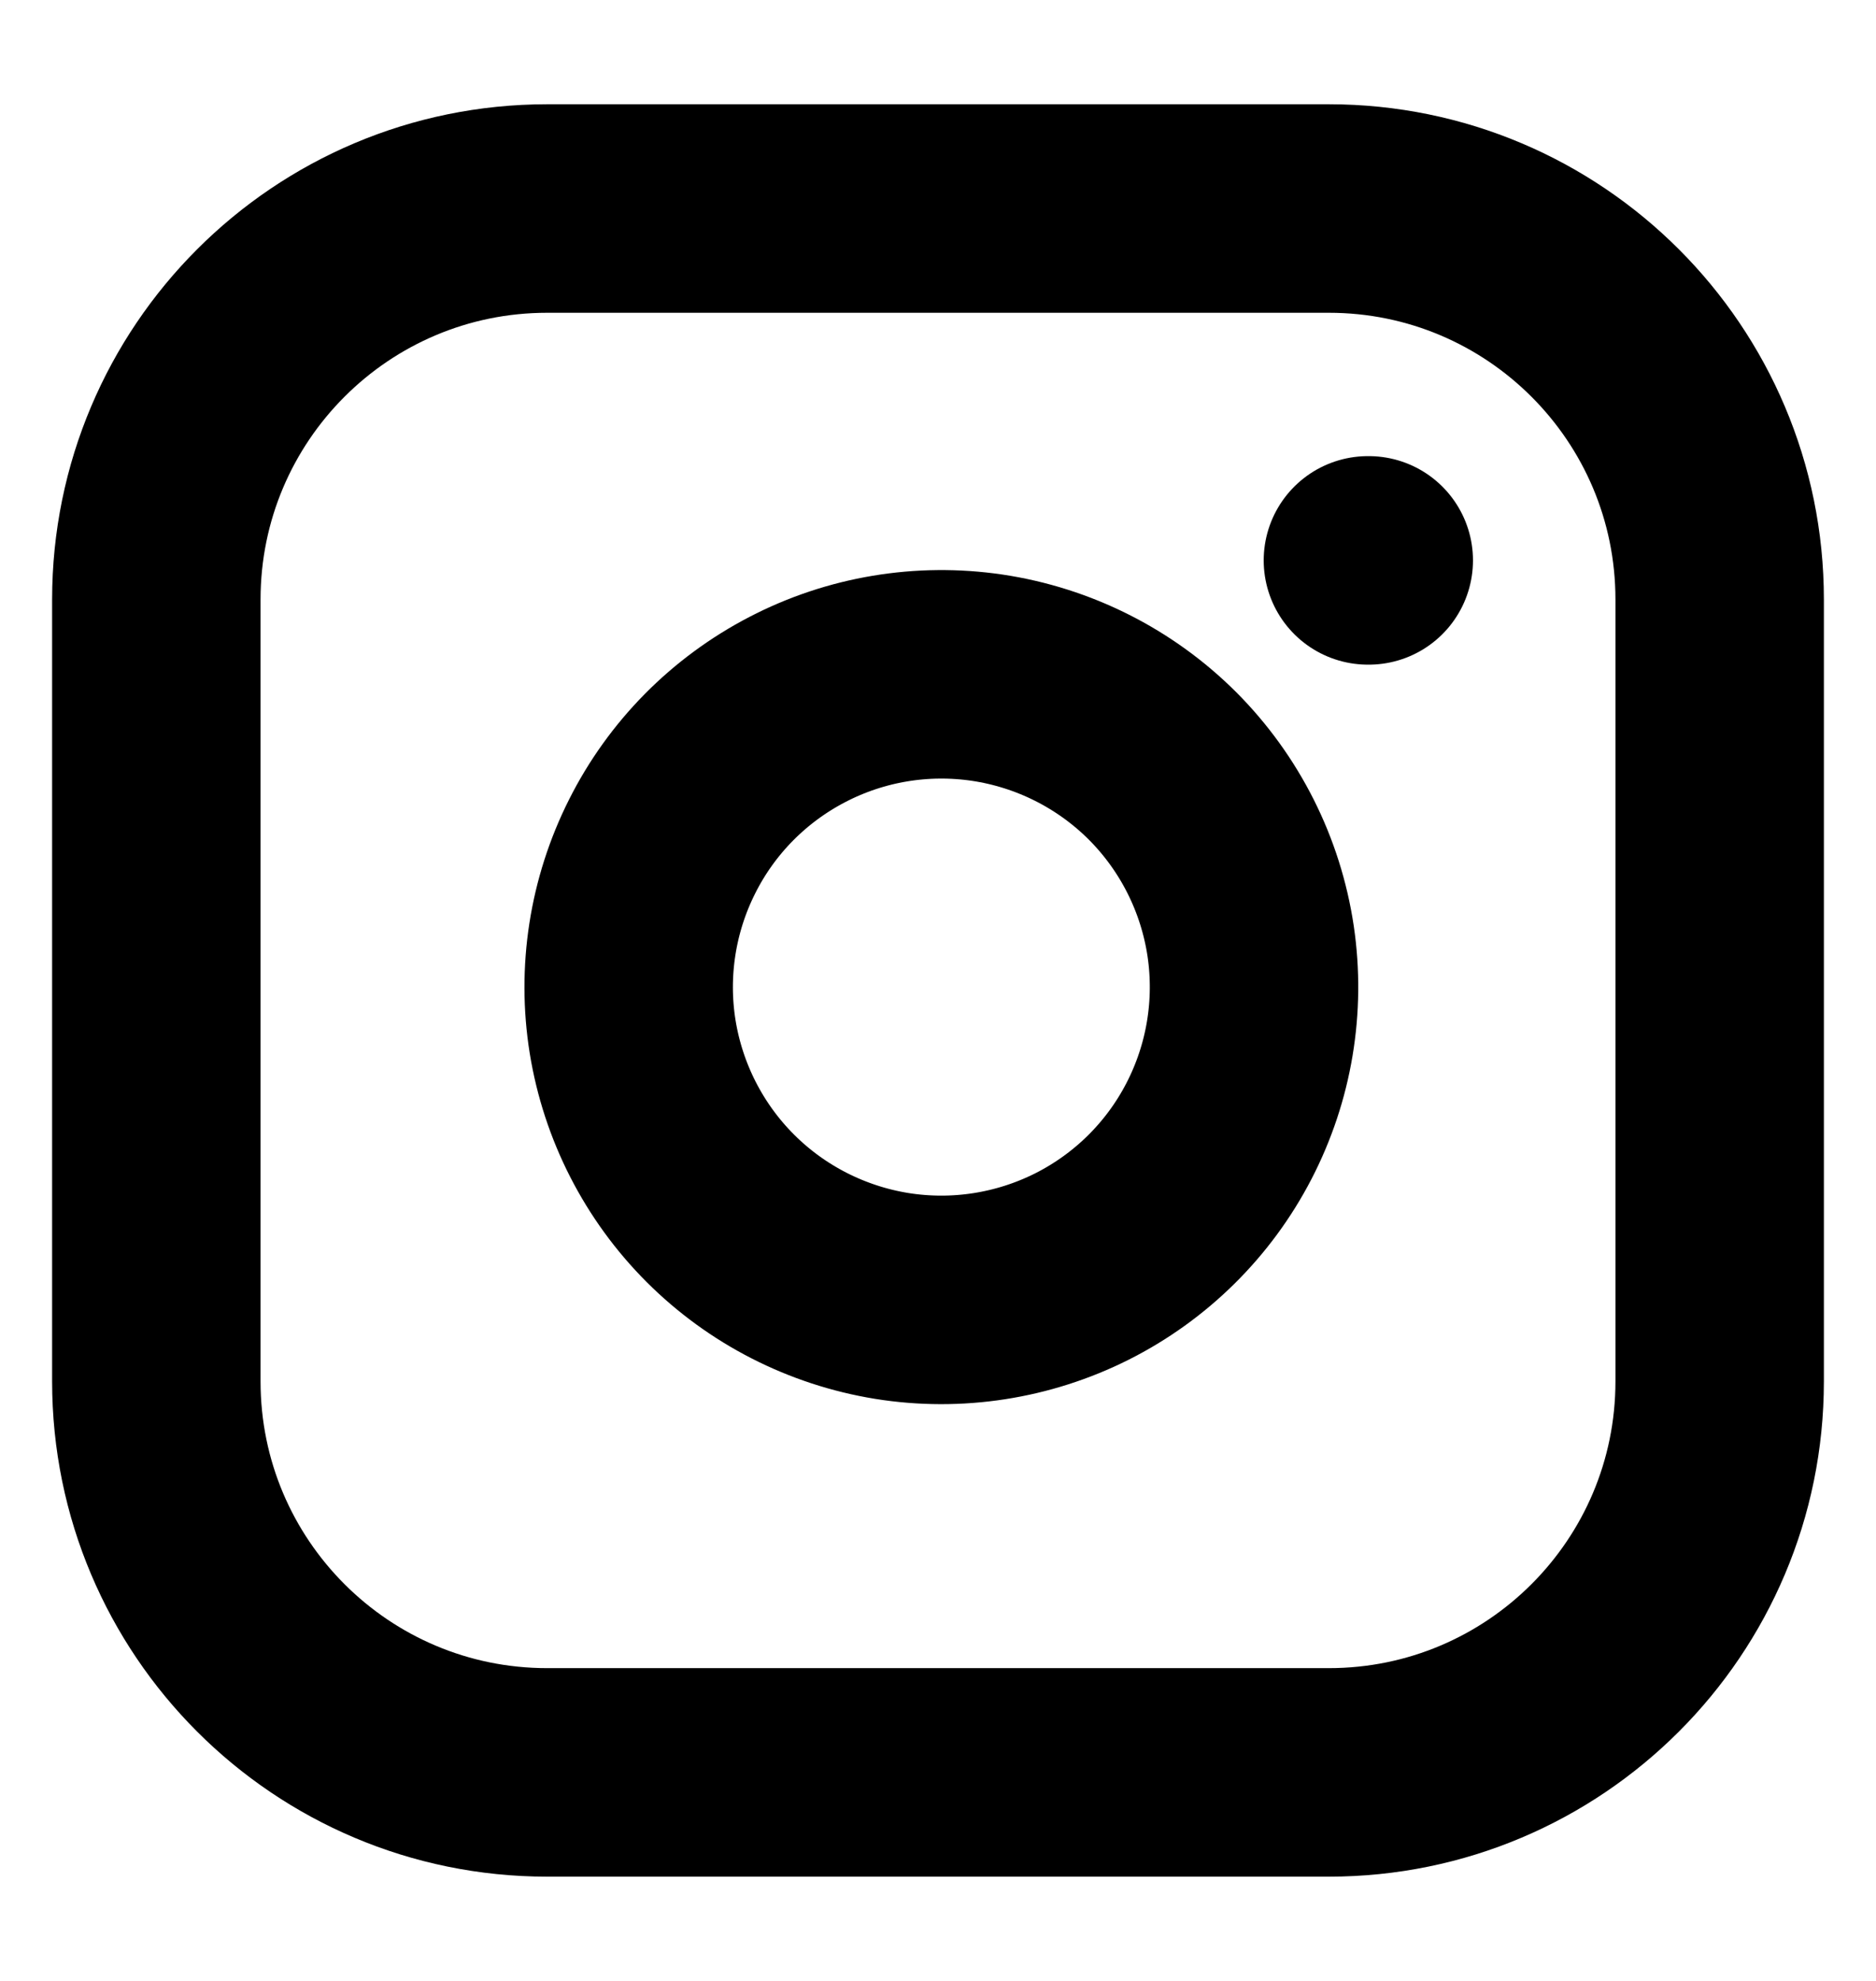
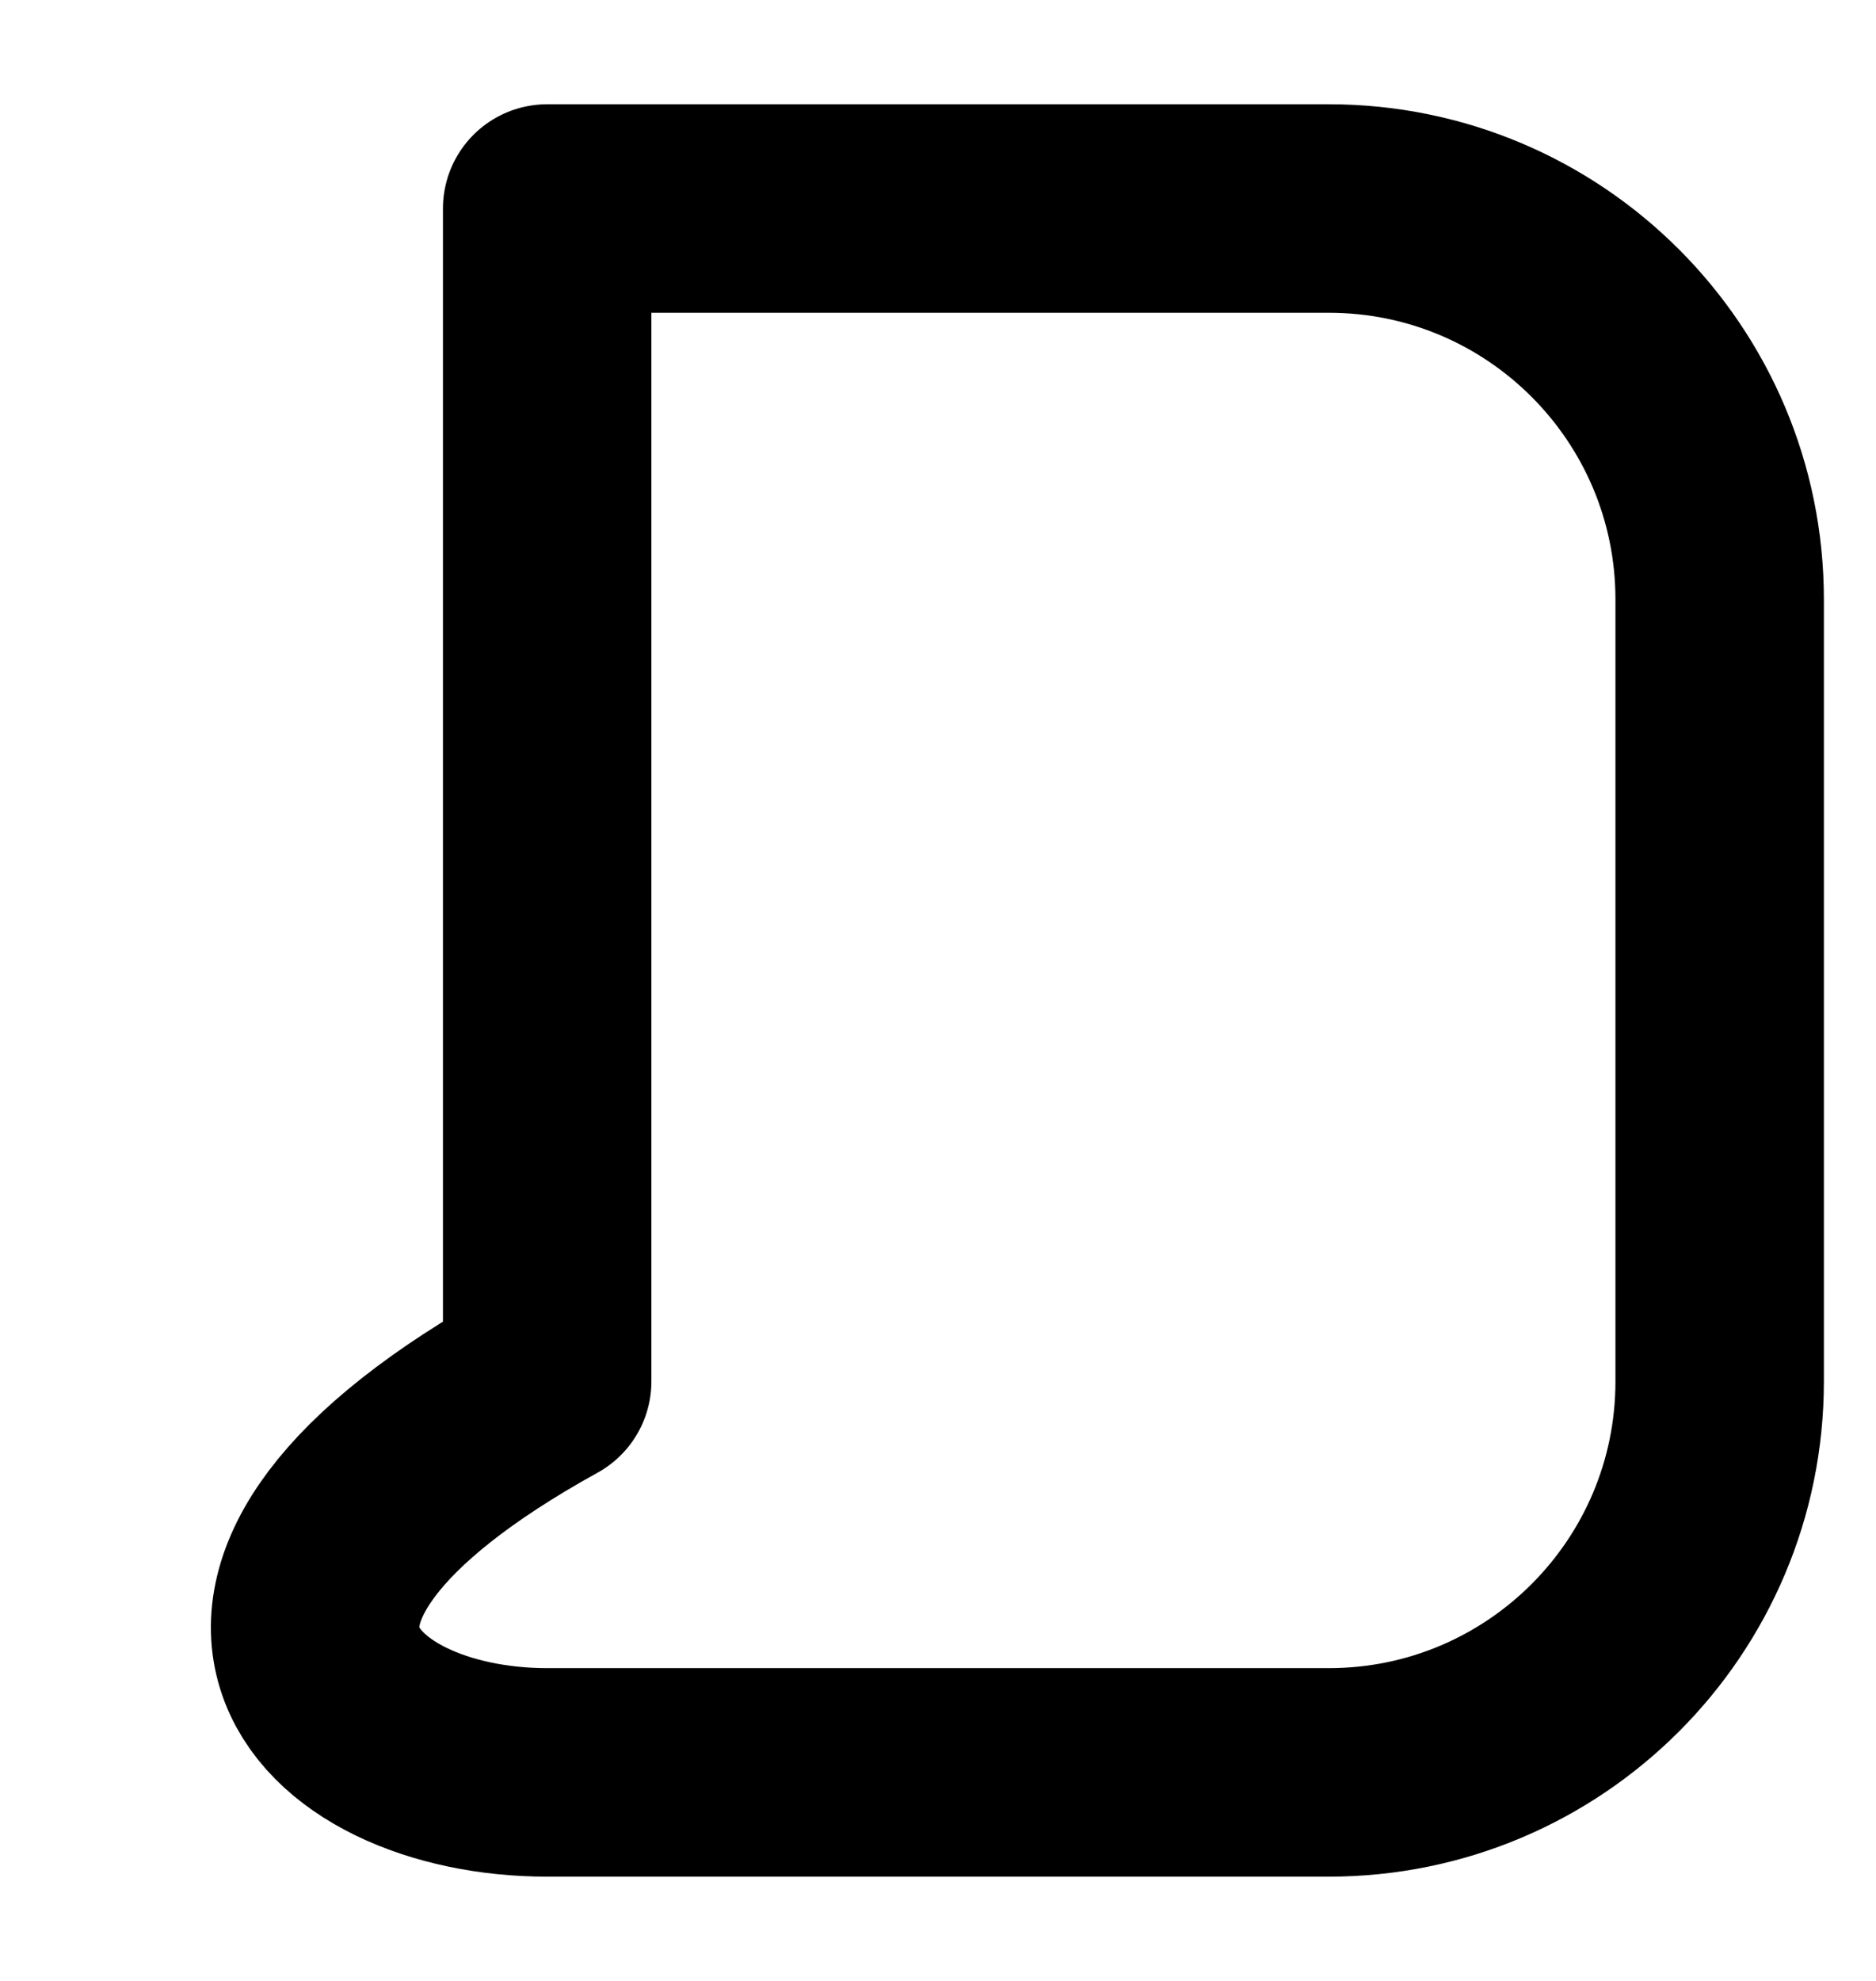
<svg xmlns="http://www.w3.org/2000/svg" width="18" height="19" viewBox="0 0 18 19" fill="none">
-   <path d="M12.75 2H5.25C3.179 2 1.5 3.679 1.5 5.75V13.25C1.5 15.321 3.179 17 5.25 17H12.75C14.821 17 16.5 15.321 16.5 13.25V5.75C16.5 3.679 14.821 2 12.75 2Z" stroke="black" stroke-width="2" stroke-linecap="round" stroke-linejoin="round" />
-   <path d="M12 9.028C12.092 9.652 11.986 10.289 11.695 10.85C11.405 11.41 10.945 11.864 10.381 12.148C9.817 12.431 9.179 12.53 8.556 12.43C7.933 12.329 7.357 12.035 6.911 11.589C6.465 11.143 6.171 10.567 6.07 9.944C5.97 9.321 6.069 8.683 6.353 8.119C6.636 7.555 7.09 7.096 7.651 6.805C8.211 6.514 8.848 6.408 9.472 6.5C10.109 6.595 10.698 6.891 11.154 7.346C11.609 7.802 11.905 8.391 12 9.028Z" stroke="black" stroke-width="2" stroke-linecap="round" stroke-linejoin="round" />
-   <path d="M13.125 5.375H13.133" stroke="black" stroke-width="2" stroke-linecap="round" stroke-linejoin="round" />
+   <path d="M12.75 2H5.25V13.25C1.5 15.321 3.179 17 5.25 17H12.75C14.821 17 16.5 15.321 16.5 13.25V5.75C16.5 3.679 14.821 2 12.75 2Z" stroke="black" stroke-width="2" stroke-linecap="round" stroke-linejoin="round" />
</svg>